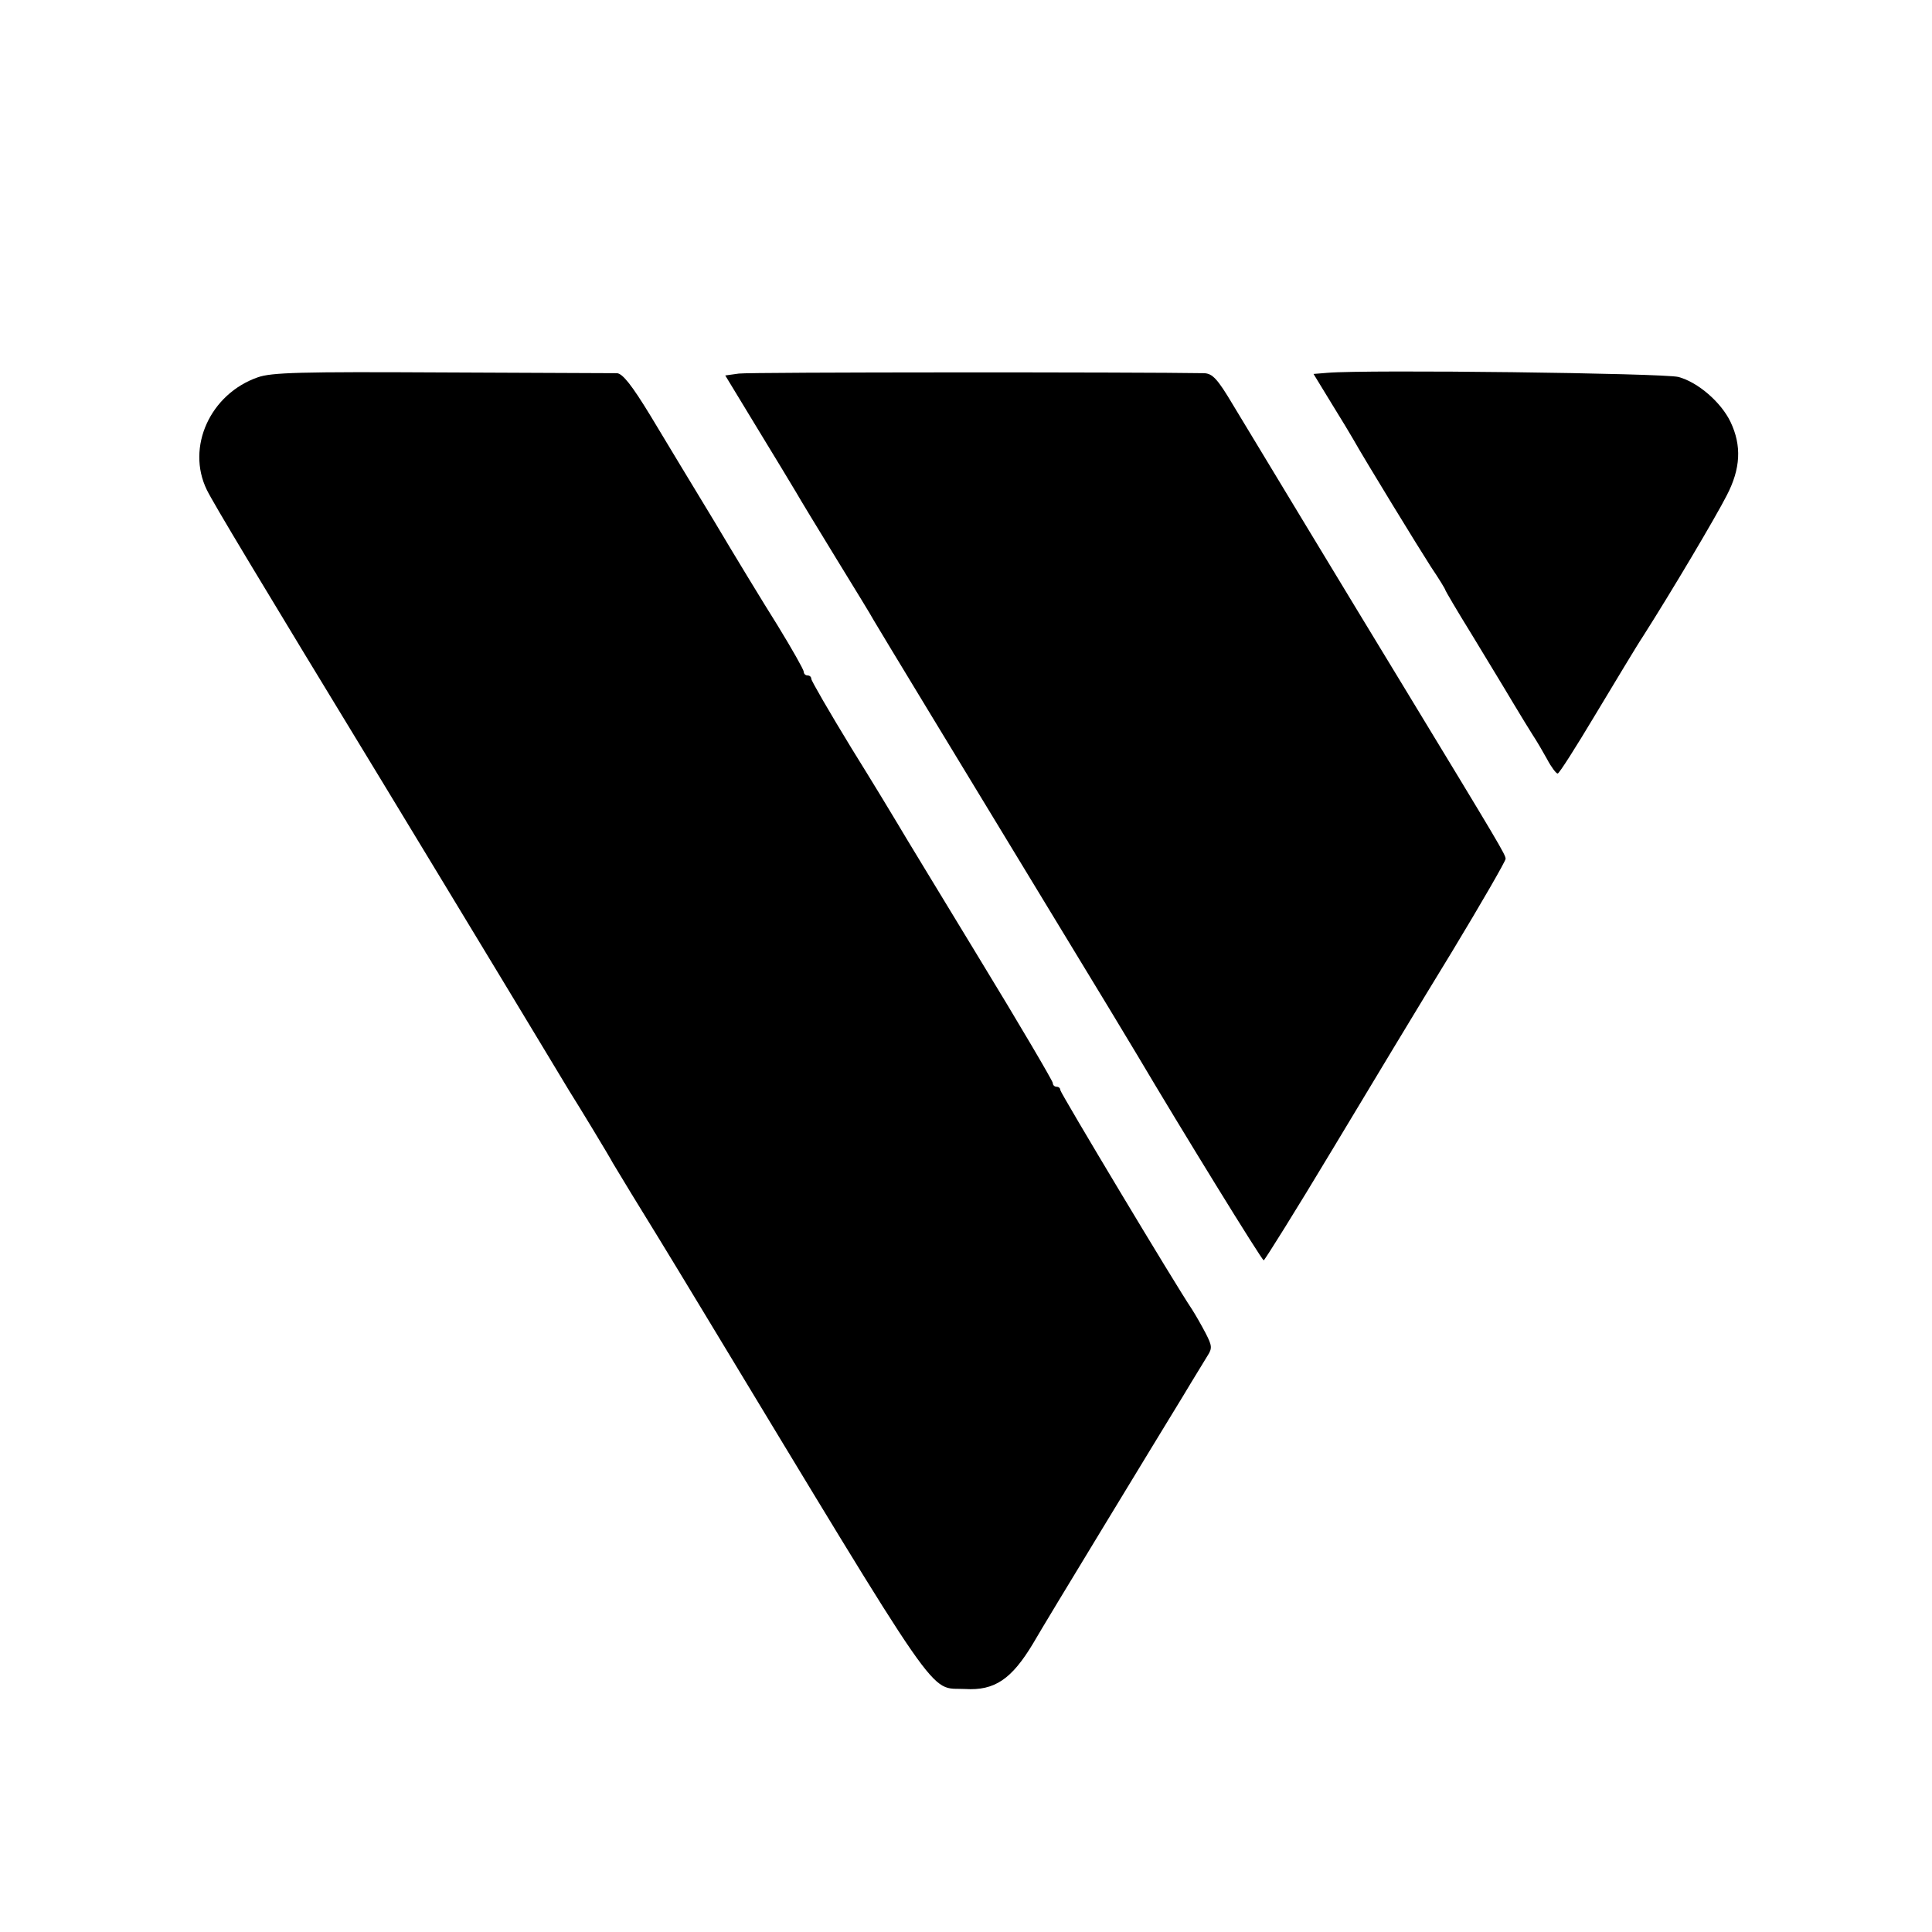
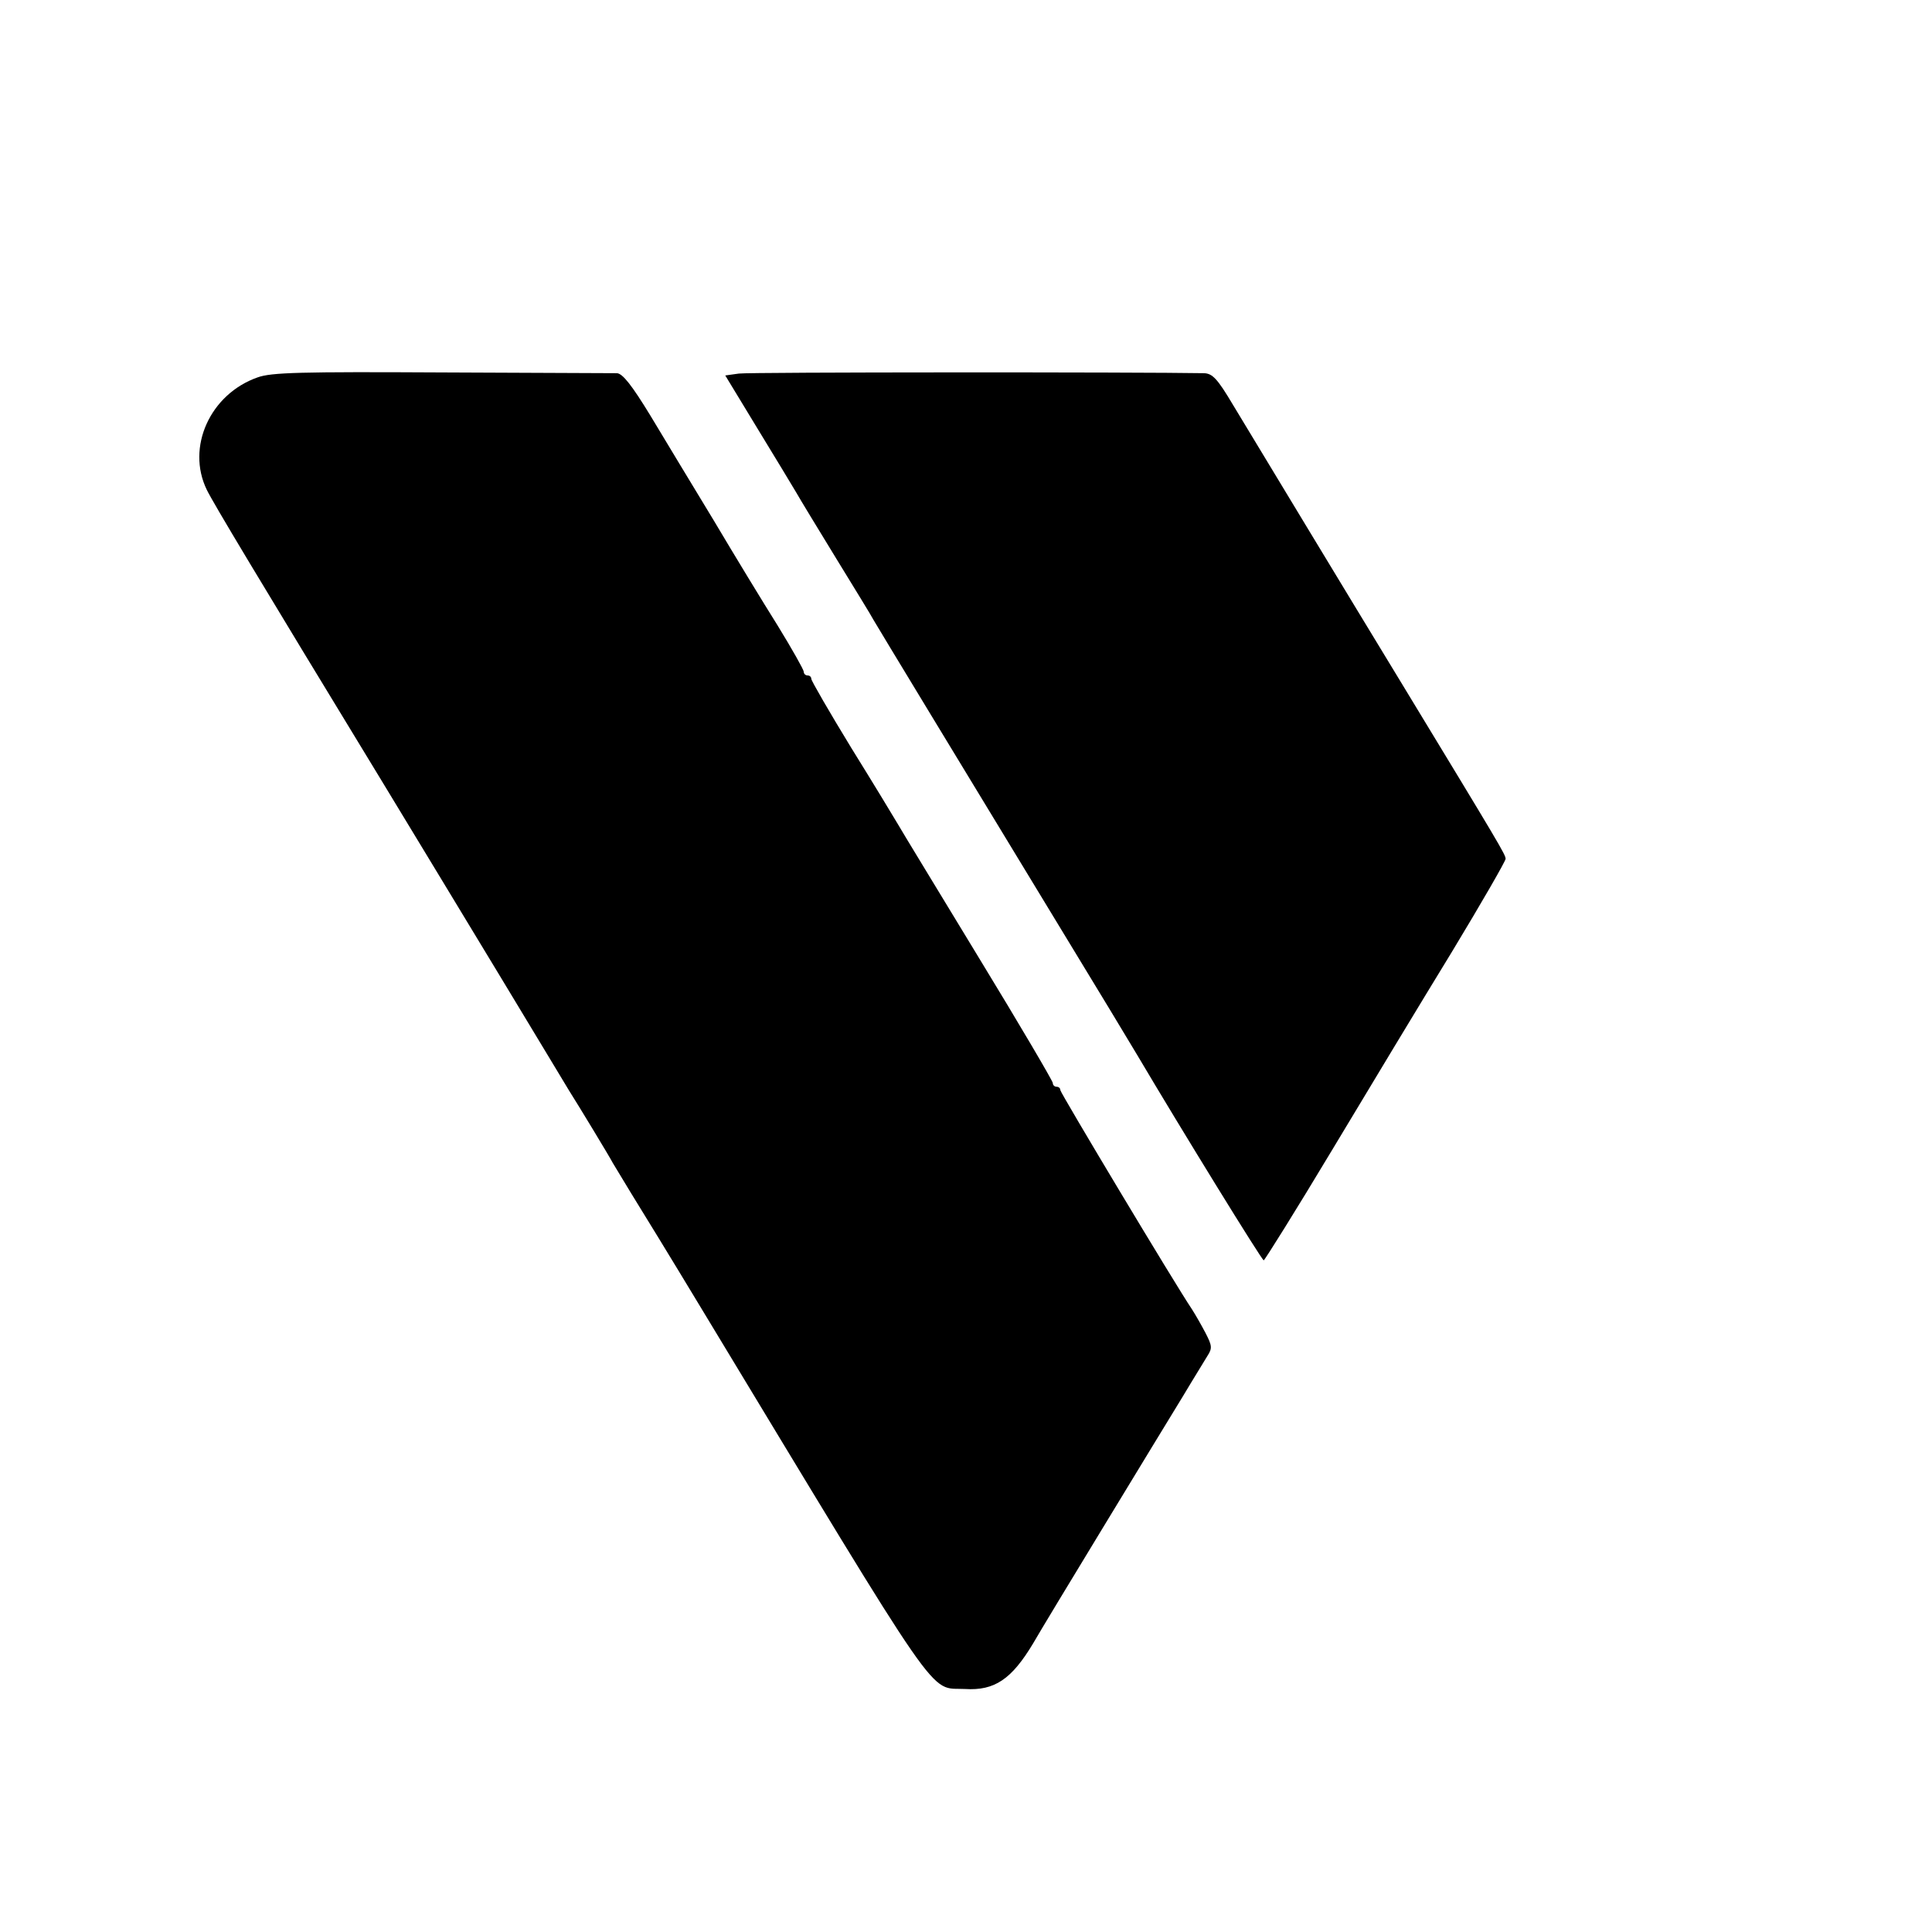
<svg xmlns="http://www.w3.org/2000/svg" version="1.0" width="512pt" height="512pt" viewBox="0 0 512 512" preserveAspectRatio="xMidYMid meet">
  <g transform="translate(0,512) scale(0.1,-0.1)" fill="#000000" stroke="none">
    <path d="M683 4120 c-126 -44 -190 -185 -135 -298 17 -35 134 -230 467 -777 83 -137 225 -371 315 -520 89 -148 170 -281 178 -295 26 -41 109 -178 116 -192 4 -7 26 -43 49 -81 23 -37 107 -174 186 -305 649 -1073 600 -1003 698 -1008 79 -5 124 26 181 121 16 28 100 167 187 310 87 143 181 298 210 345 28 47 58 95 65 107 13 20 12 27 -5 60 -11 21 -27 49 -36 63 -44 65 -349 574 -349 581 0 5 -4 9 -10 9 -5 0 -10 4 -10 10 0 5 -88 155 -196 332 -108 178 -205 337 -214 353 -10 17 -65 108 -124 203 -58 95 -106 178 -106 183 0 5 -4 9 -10 9 -5 0 -10 4 -10 10 0 5 -31 60 -69 122 -39 62 -115 187 -169 278 -55 91 -131 216 -168 278 -50 82 -74 112 -89 113 -11 0 -220 1 -465 2 -373 2 -451 0 -487 -13z" />
    <path d="M1958 4130 l-36 -5 85 -140 c47 -77 93 -153 103 -170 9 -16 57 -95 106 -175 49 -80 94 -153 99 -163 12 -21 236 -390 465 -767 155 -255 201 -331 235 -388 116 -196 329 -542 334 -542 3 1 85 132 181 292 96 160 239 397 318 526 78 129 142 240 142 246 0 11 -15 36 -270 456 -154 253 -372 614 -453 748 -41 69 -54 82 -76 83 -167 3 -1205 3 -1233 -1z" />
-     <path d="M3518 4132 l-37 -3 47 -77 c26 -42 52 -85 57 -94 32 -57 176 -292 207 -340 21 -31 38 -59 38 -61 0 -2 31 -55 70 -118 38 -63 87 -143 107 -177 21 -35 46 -76 55 -90 10 -15 27 -44 38 -64 11 -21 24 -38 28 -38 4 0 49 71 101 158 52 86 108 180 126 207 77 121 192 315 221 372 37 71 40 132 10 195 -25 52 -86 105 -138 119 -39 10 -823 20 -930 11z" />
  </g>
</svg>